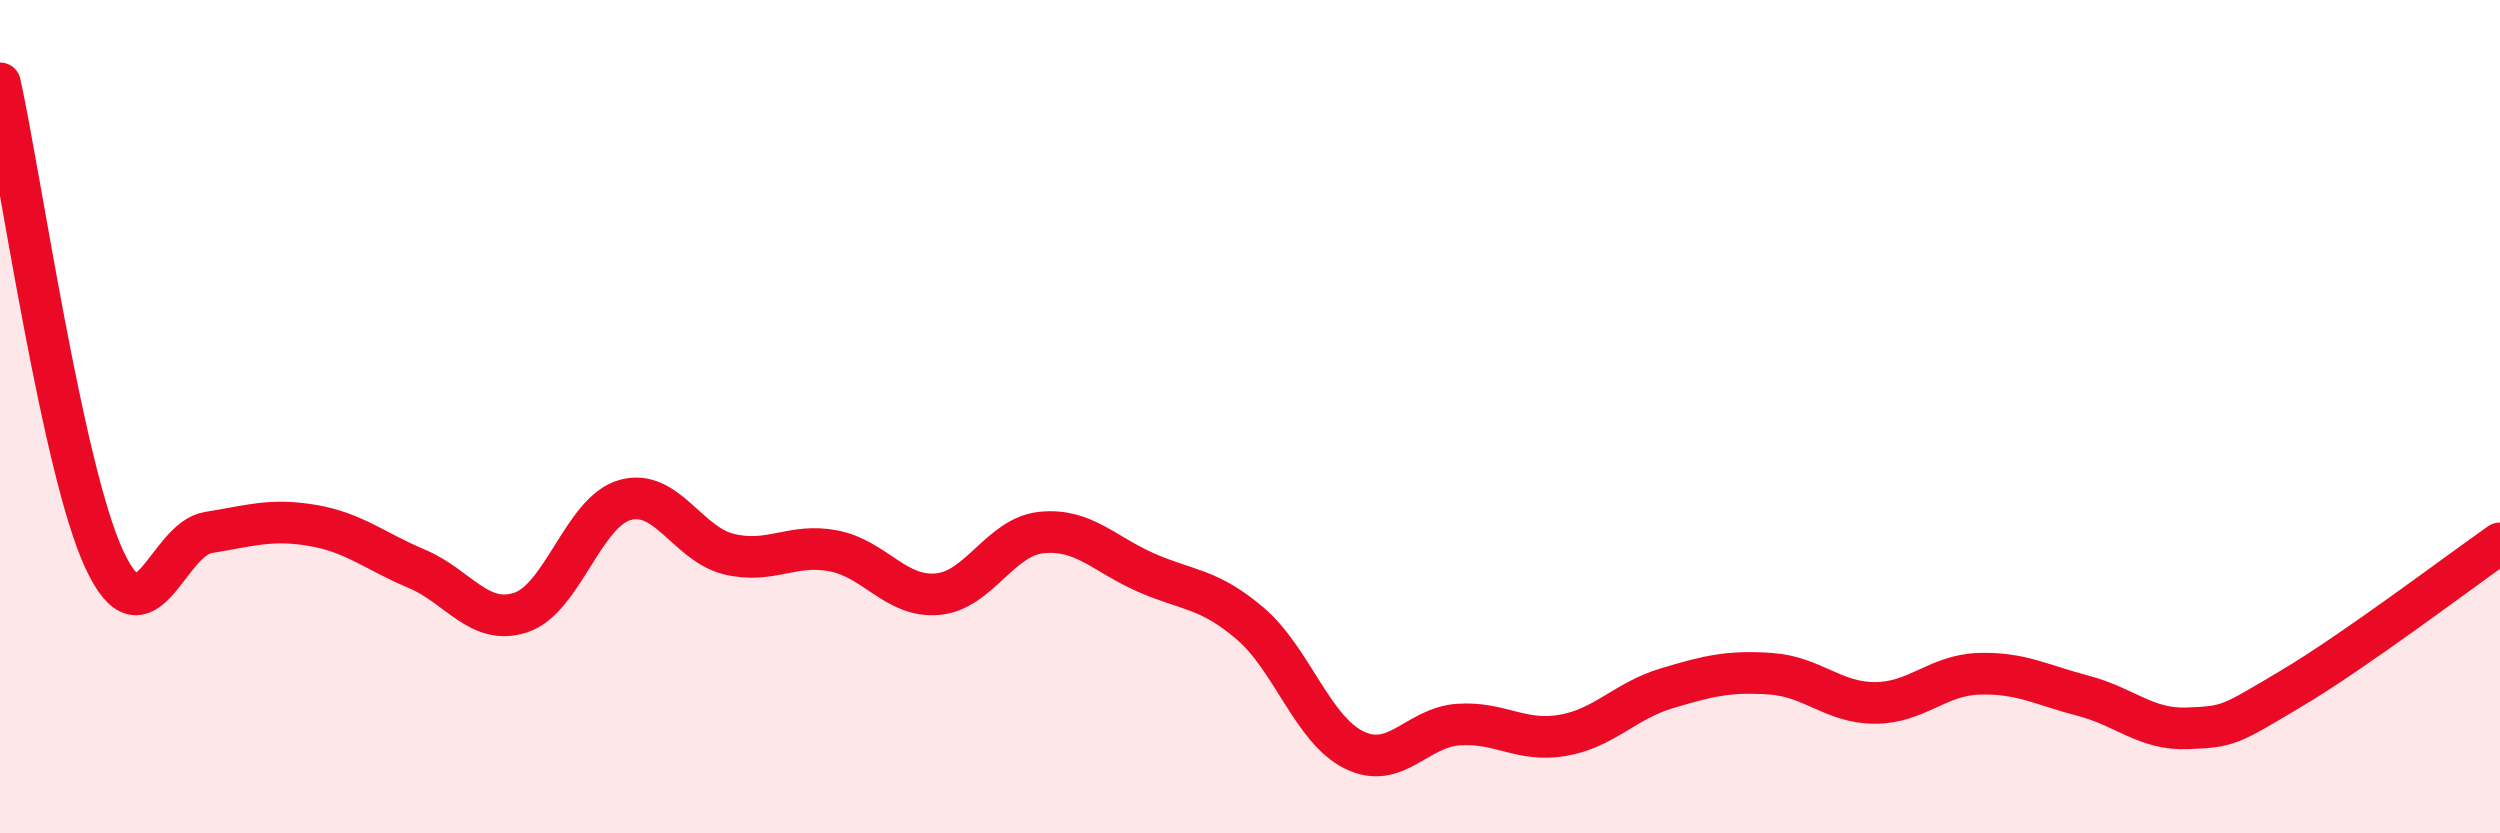
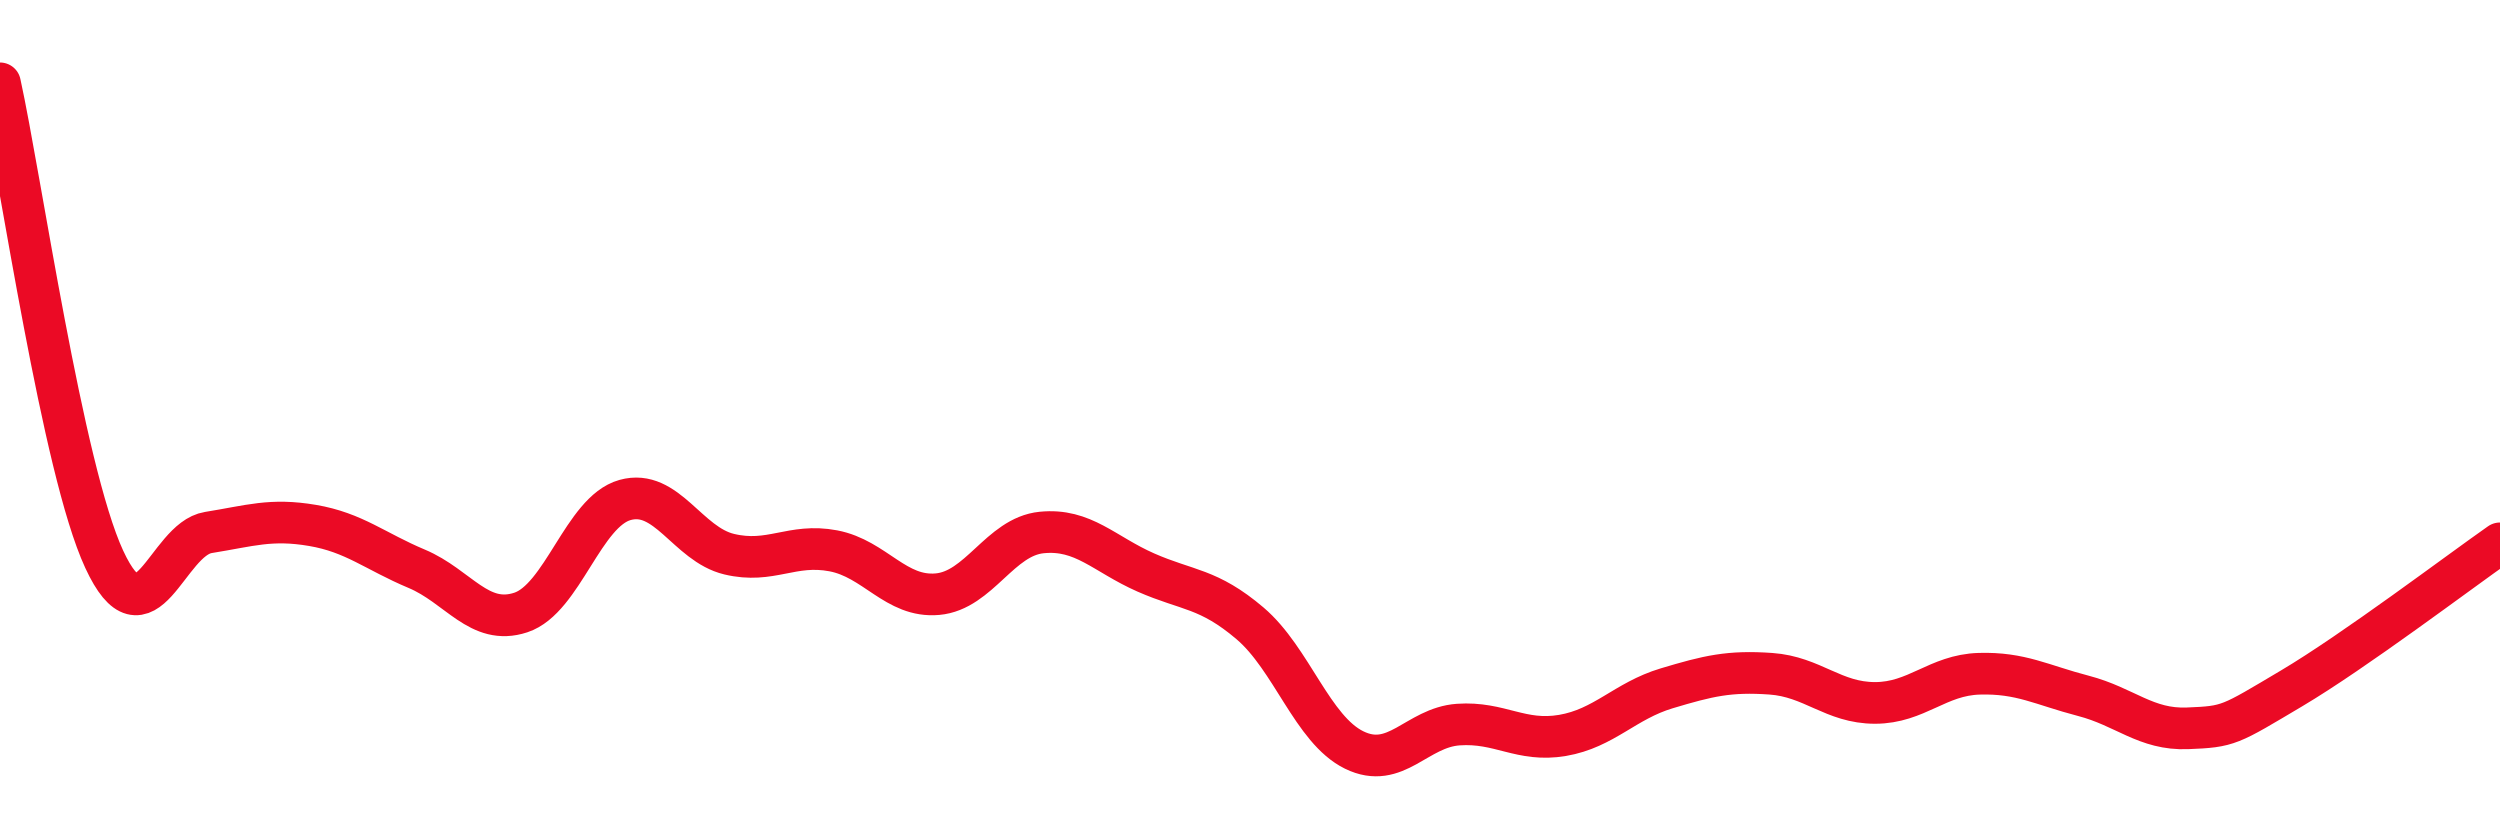
<svg xmlns="http://www.w3.org/2000/svg" width="60" height="20" viewBox="0 0 60 20">
-   <path d="M 0,2 C 0.5,4.28 1.5,11.26 2.5,13.42 C 3.5,15.58 4,12.94 5,12.78 C 6,12.62 6.5,12.44 7.5,12.61 C 8.5,12.78 9,13.23 10,13.65 C 11,14.07 11.5,15.03 12.5,14.7 C 13.5,14.37 14,12.28 15,12 C 16,11.72 16.5,13.06 17.5,13.3 C 18.5,13.54 19,13.03 20,13.22 C 21,13.41 21.5,14.35 22.5,14.26 C 23.5,14.17 24,12.88 25,12.78 C 26,12.68 26.5,13.3 27.5,13.74 C 28.5,14.18 29,14.11 30,14.96 C 31,15.81 31.5,17.51 32.5,18 C 33.5,18.49 34,17.46 35,17.39 C 36,17.32 36.5,17.82 37.5,17.65 C 38.5,17.48 39,16.82 40,16.52 C 41,16.22 41.5,16.1 42.5,16.17 C 43.5,16.24 44,16.87 45,16.87 C 46,16.87 46.5,16.2 47.5,16.17 C 48.5,16.14 49,16.44 50,16.7 C 51,16.96 51.5,17.52 52.5,17.48 C 53.5,17.44 53.5,17.41 55,16.52 C 56.5,15.63 59,13.74 60,13.04L60 20L0 20Z" fill="#EB0A25" opacity="0.1" stroke-linecap="round" stroke-linejoin="round" />
  <path d="M 0,2 C 0.5,4.28 1.5,11.26 2.5,13.42 C 3.5,15.58 4,12.94 5,12.78 C 6,12.62 6.5,12.44 7.5,12.61 C 8.5,12.78 9,13.23 10,13.65 C 11,14.07 11.5,15.03 12.5,14.7 C 13.5,14.37 14,12.28 15,12 C 16,11.72 16.5,13.06 17.5,13.3 C 18.5,13.54 19,13.03 20,13.22 C 21,13.41 21.5,14.35 22.5,14.26 C 23.5,14.17 24,12.88 25,12.78 C 26,12.68 26.5,13.3 27.5,13.74 C 28.5,14.18 29,14.11 30,14.96 C 31,15.81 31.5,17.51 32.5,18 C 33.5,18.49 34,17.46 35,17.39 C 36,17.32 36.5,17.82 37.5,17.65 C 38.5,17.48 39,16.82 40,16.52 C 41,16.22 41.5,16.1 42.5,16.17 C 43.5,16.24 44,16.87 45,16.87 C 46,16.87 46.5,16.2 47.5,16.17 C 48.5,16.14 49,16.44 50,16.7 C 51,16.96 51.5,17.52 52.5,17.48 C 53.5,17.44 53.5,17.41 55,16.52 C 56.5,15.63 59,13.74 60,13.04" stroke="#EB0A25" stroke-width="1" fill="none" stroke-linecap="round" stroke-linejoin="round" />
</svg>